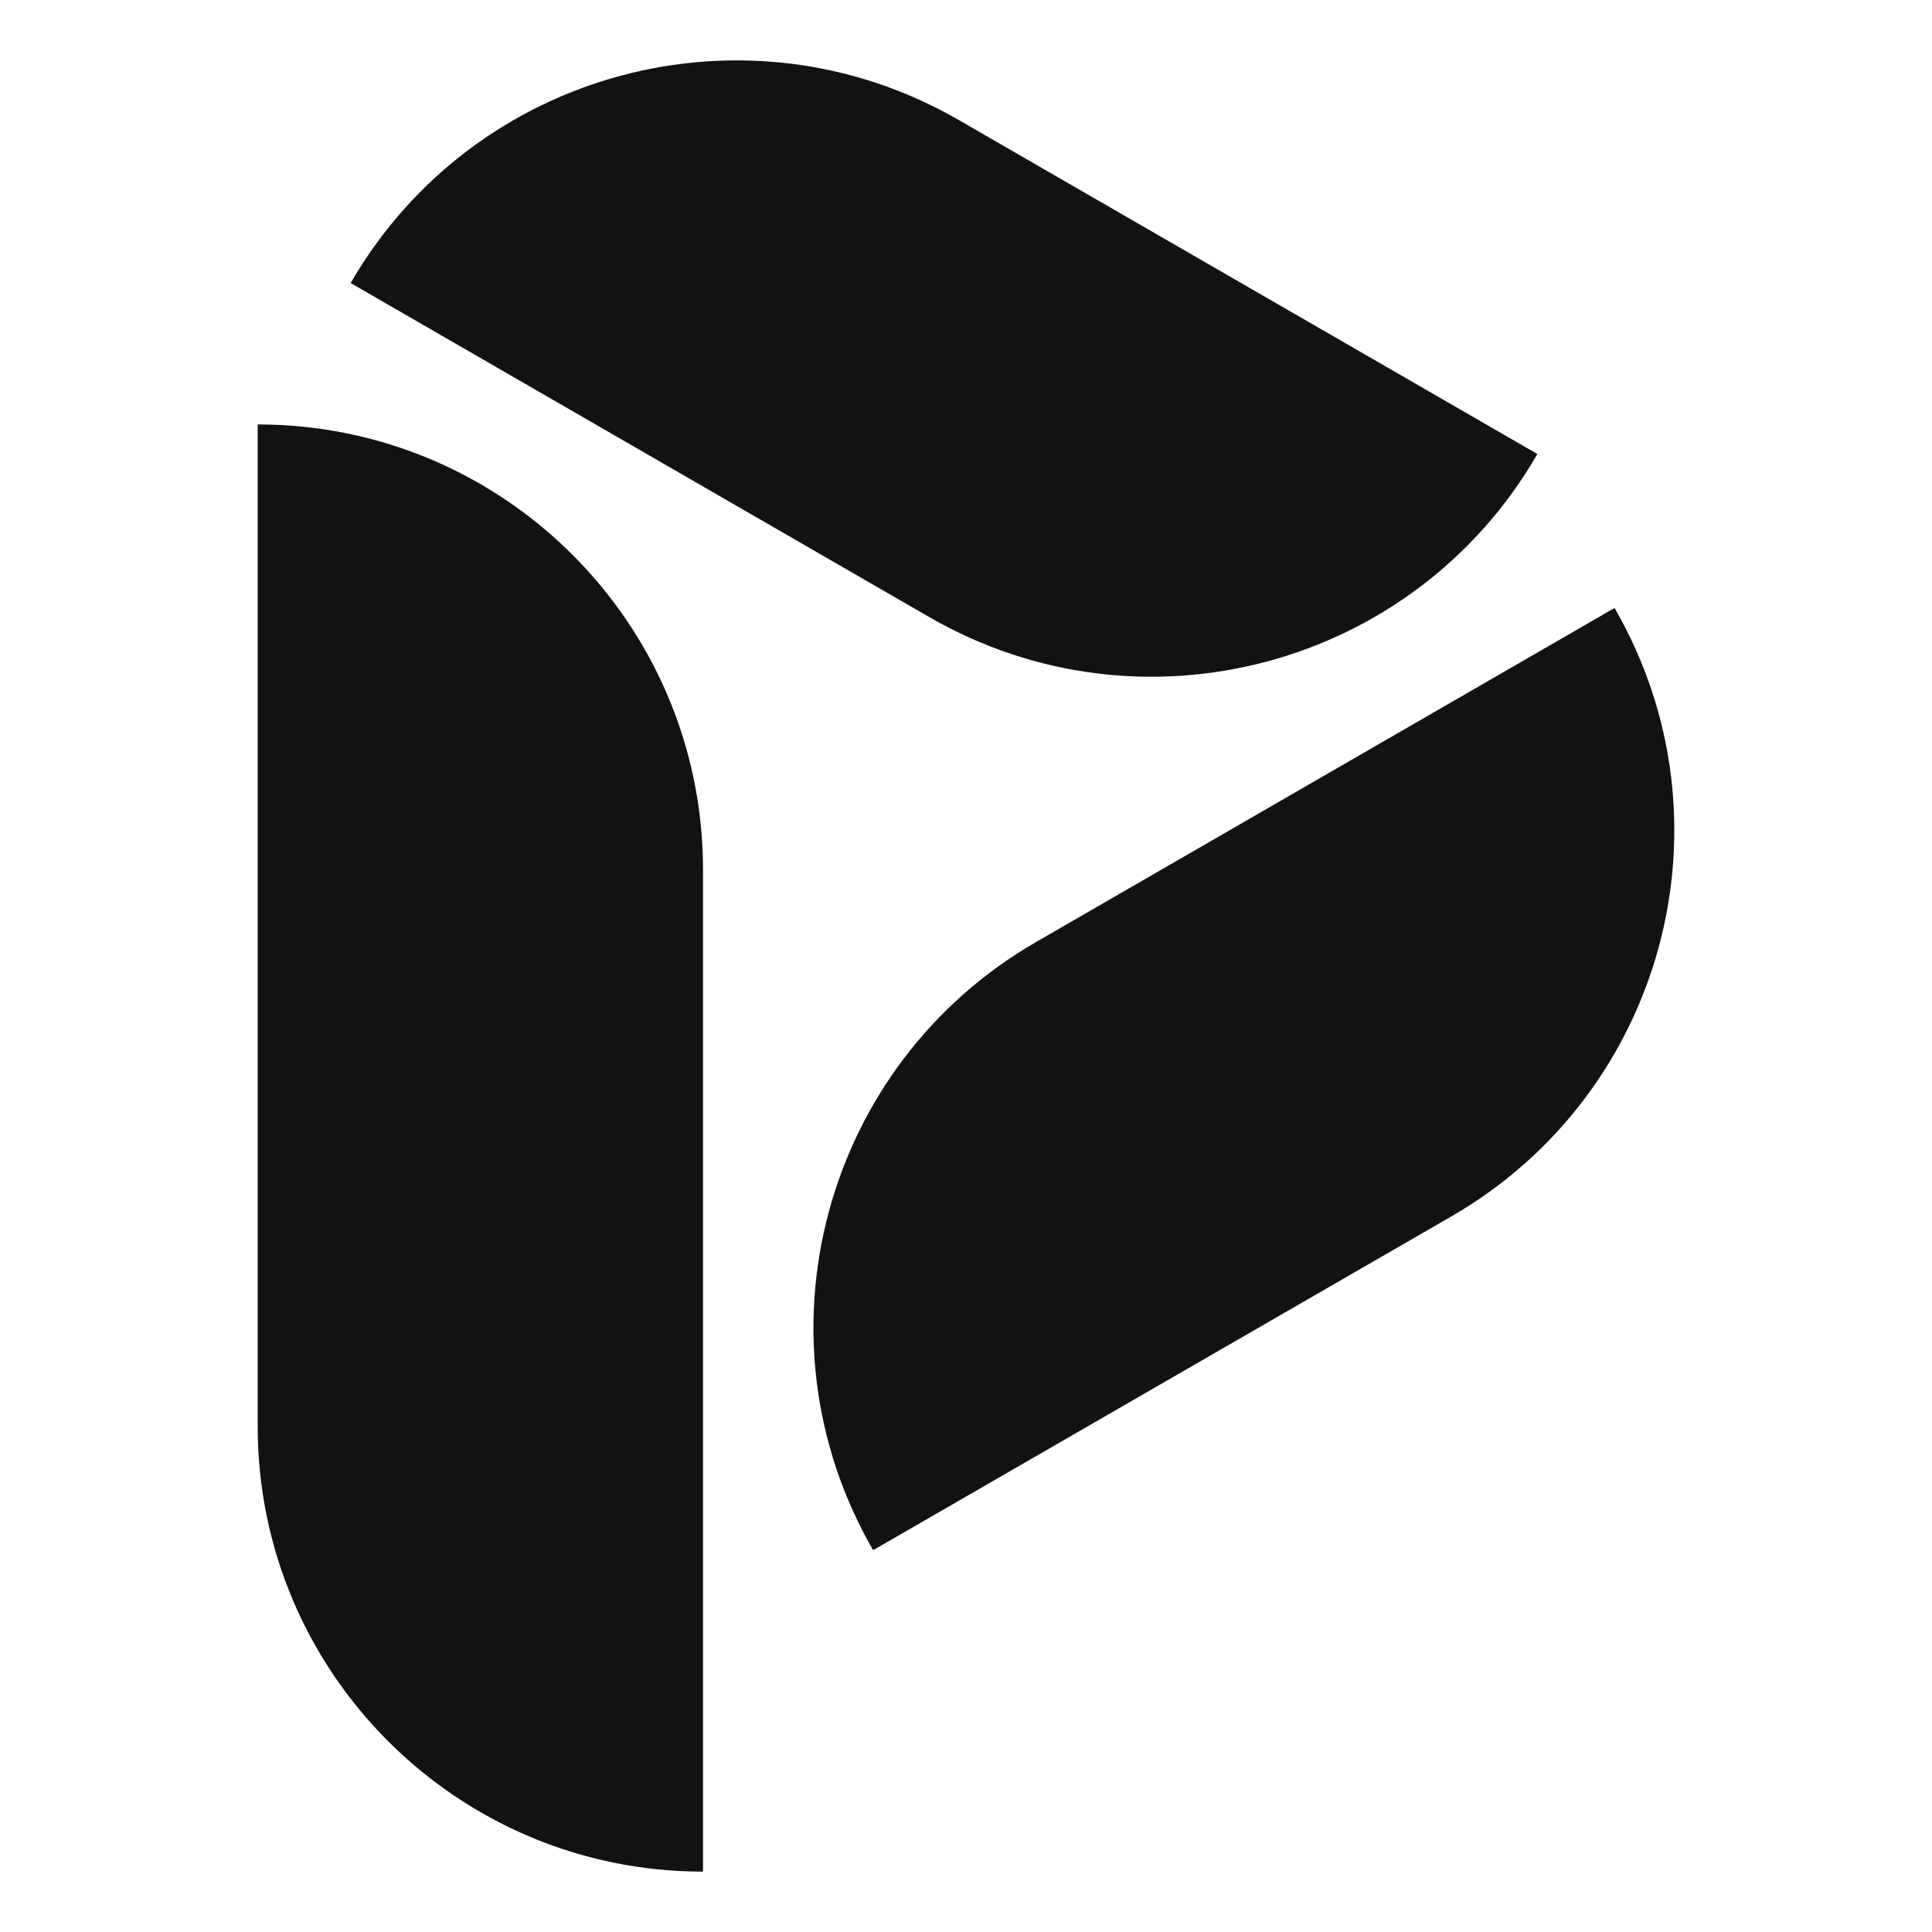
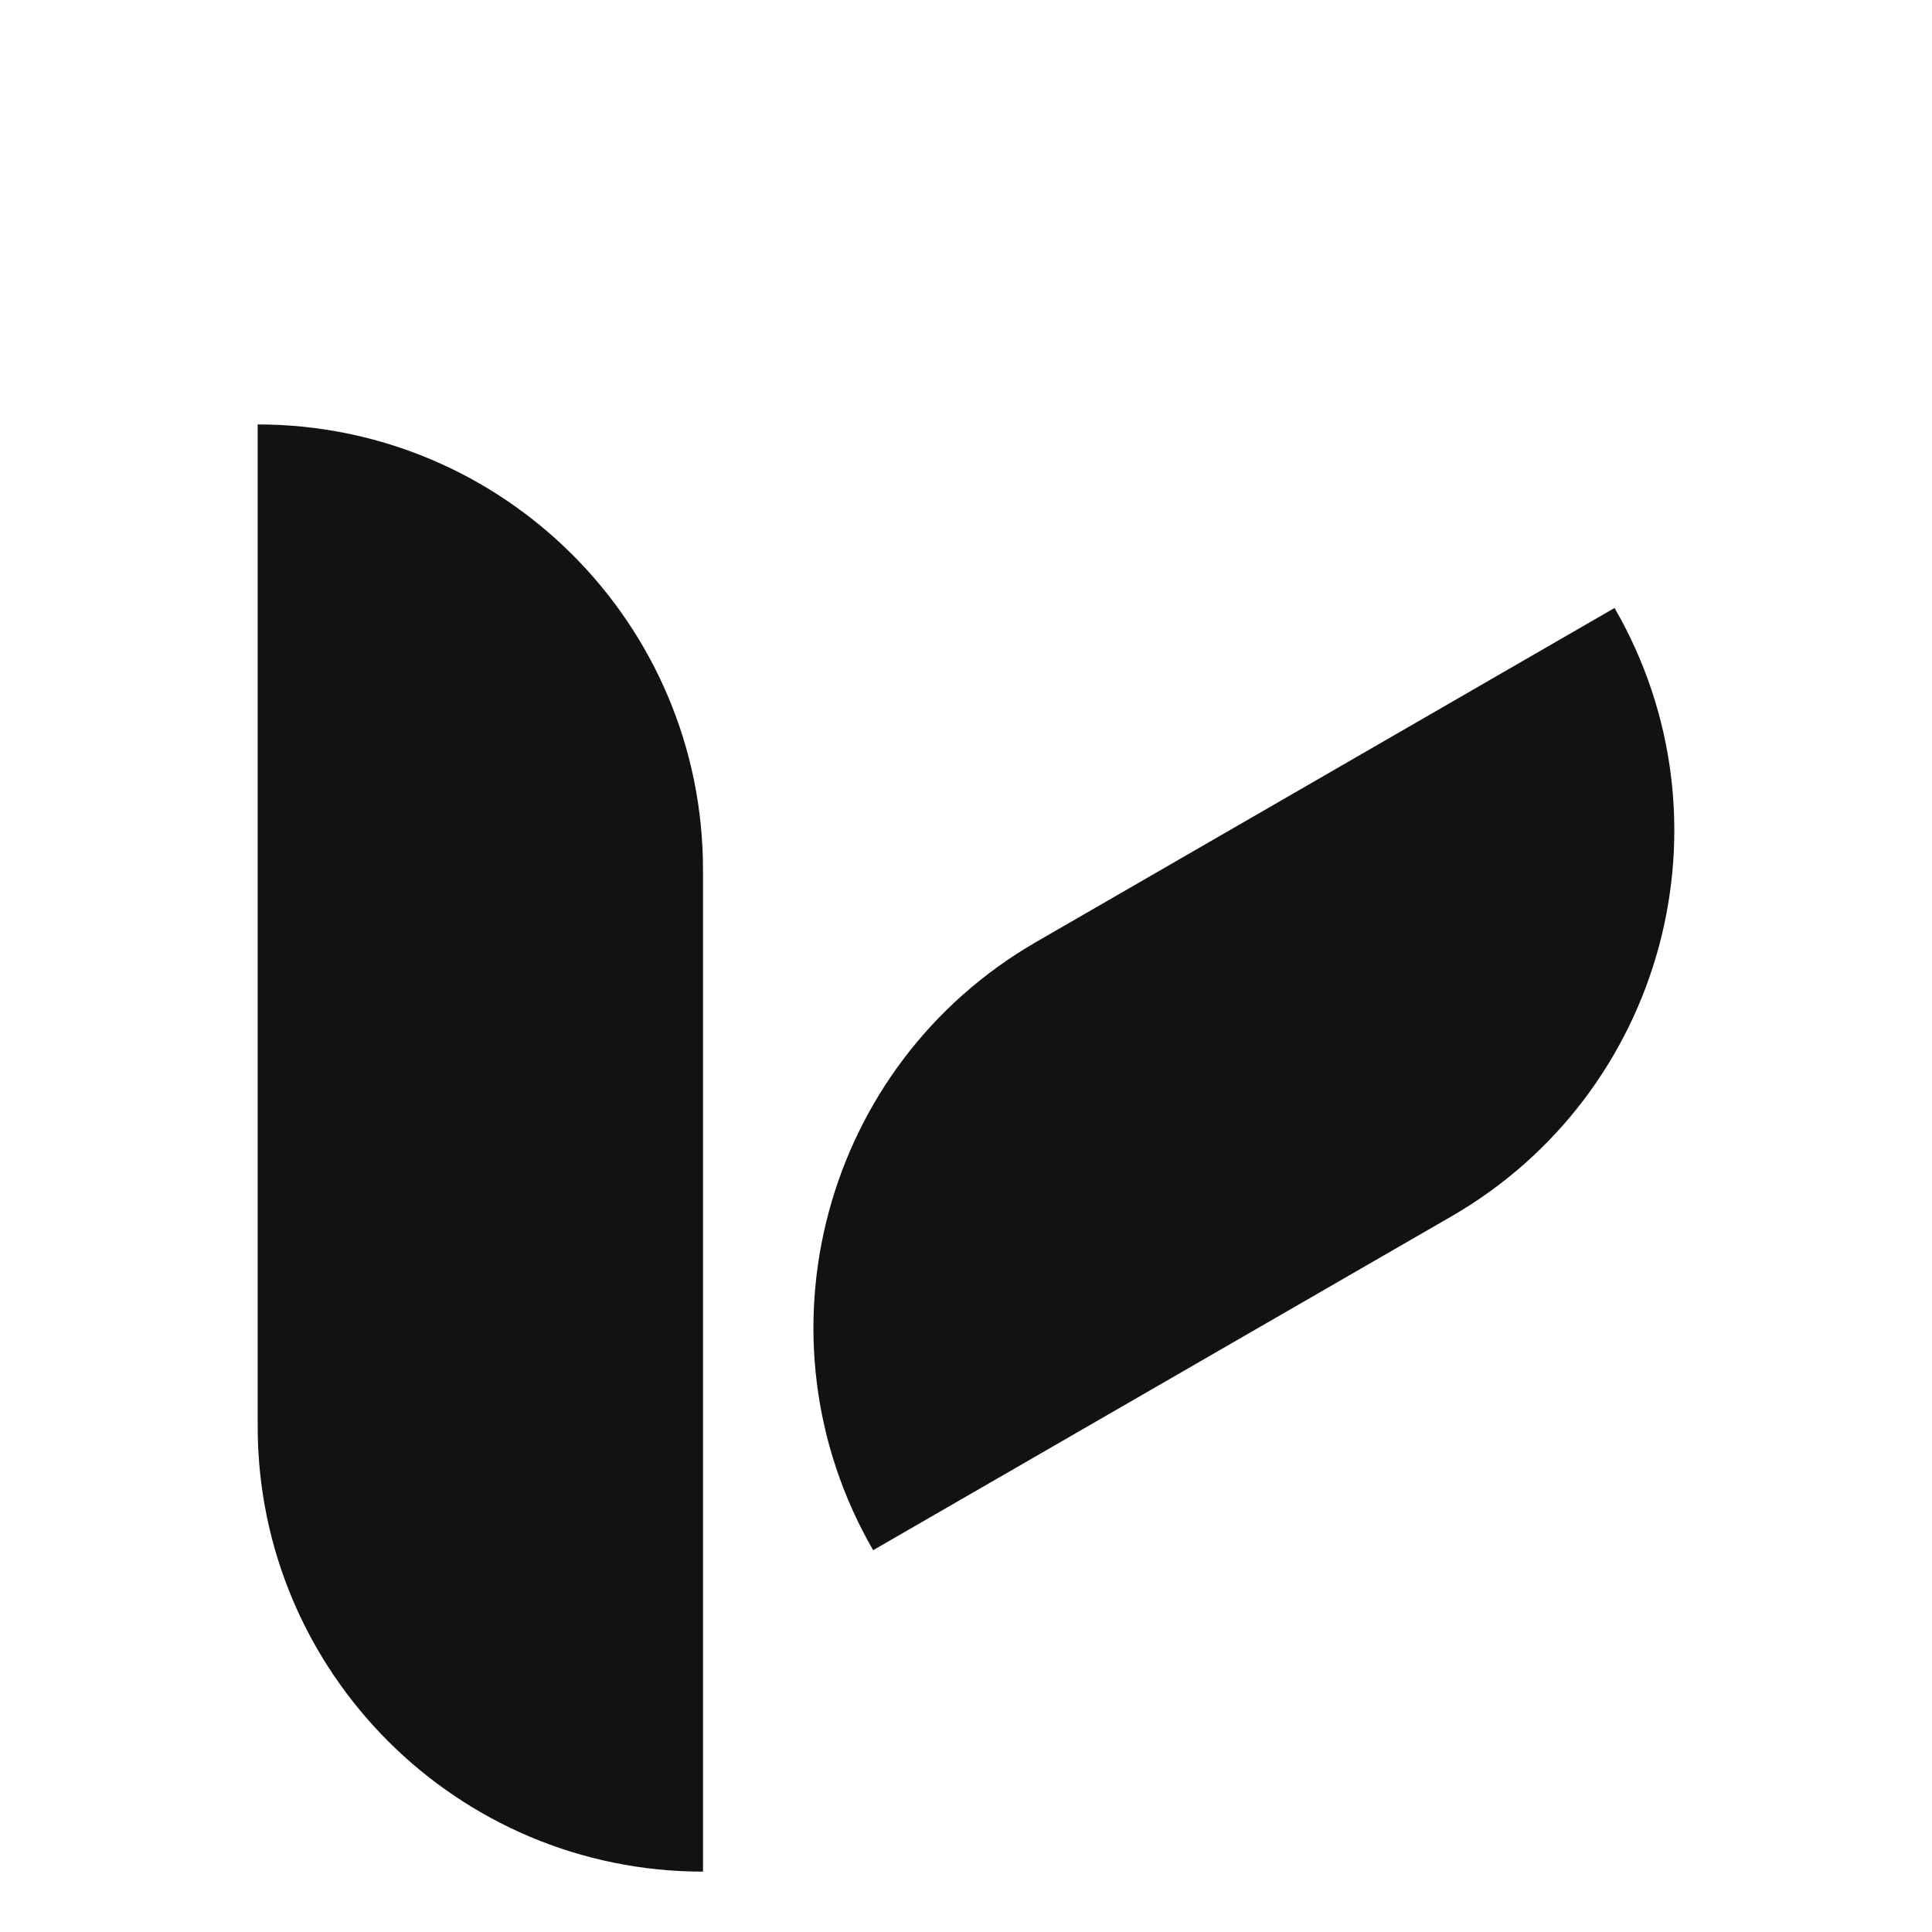
<svg xmlns="http://www.w3.org/2000/svg" width="16" height="16" viewBox="0 0 16 16" fill="none">
  <path d="M7.231 12.838C6.213 11.075 6.817 8.819 8.581 7.801L13.371 5.035C14.39 6.799 13.785 9.054 12.021 10.073L7.231 12.838Z" fill="#121212" />
  <path d="M2.134 3.515C4.171 3.515 5.822 5.166 5.822 7.203L5.822 15.5C3.785 15.5 2.134 13.849 2.134 11.812L2.134 3.515Z" fill="#121212" />
-   <path d="M2.904 2.344C3.923 0.581 6.178 -0.024 7.942 0.995L12.732 3.76C11.714 5.524 9.458 6.128 7.695 5.11L2.904 2.344Z" fill="#121212" />
</svg>